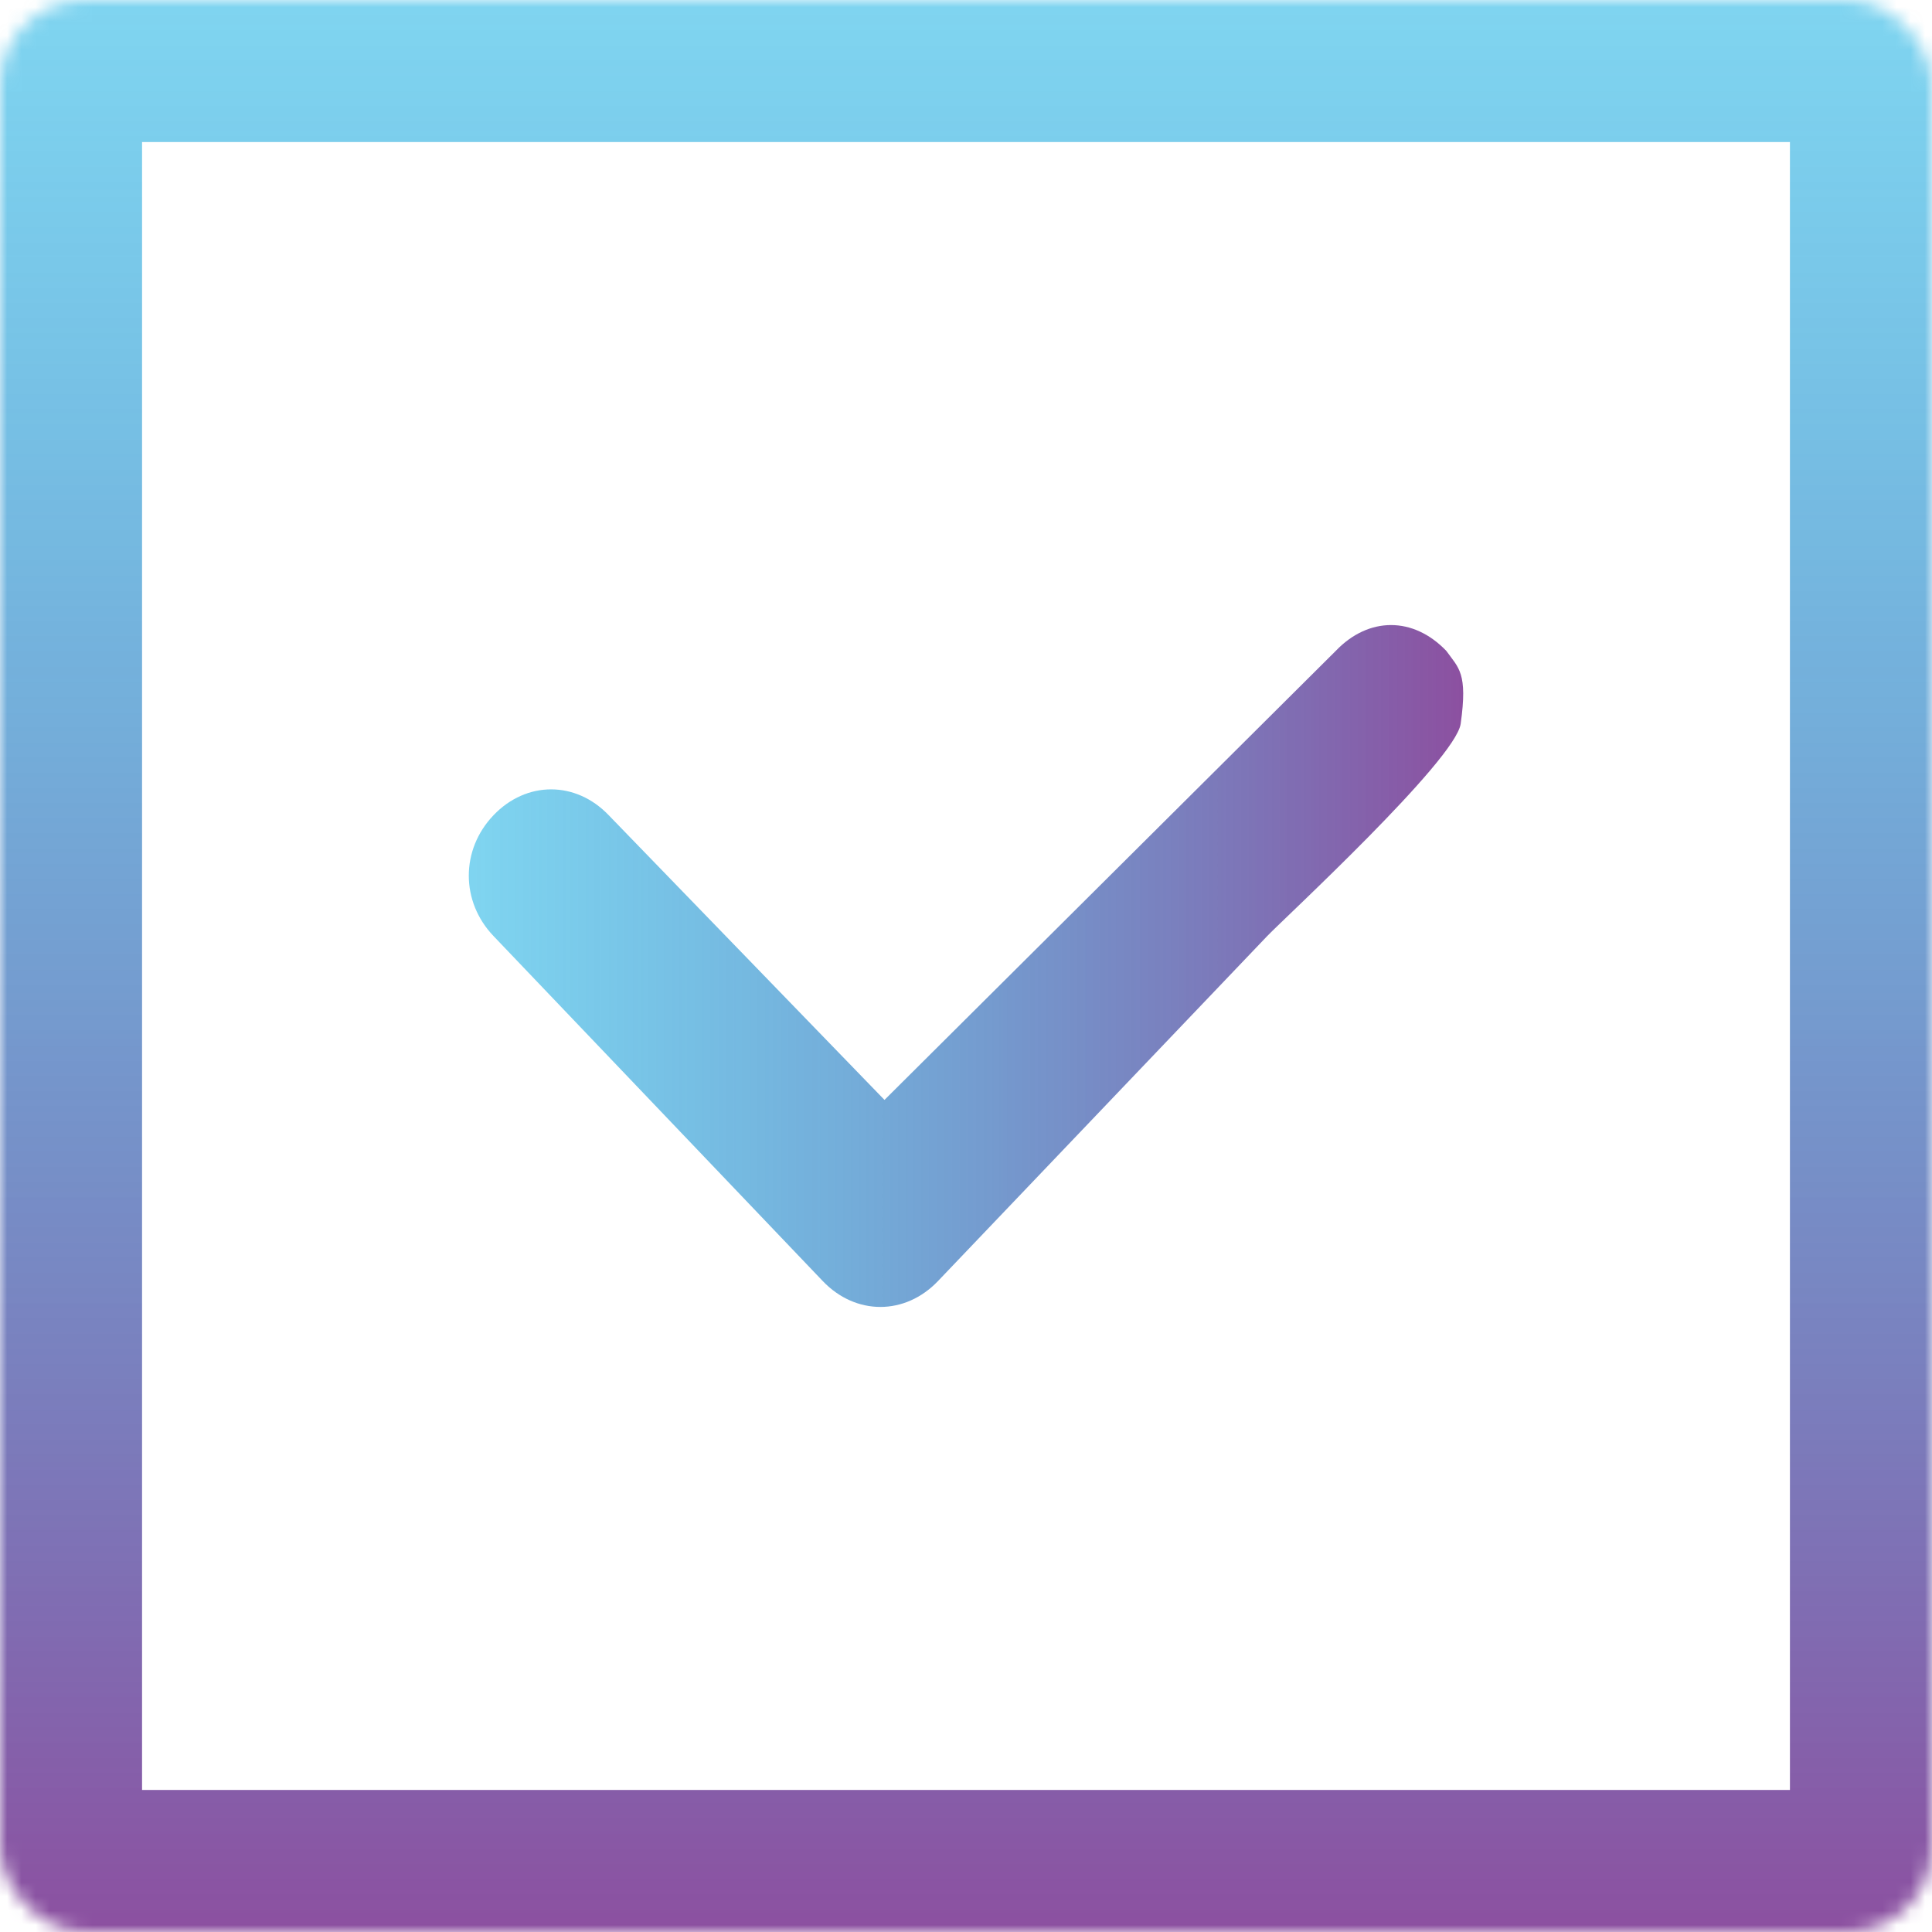
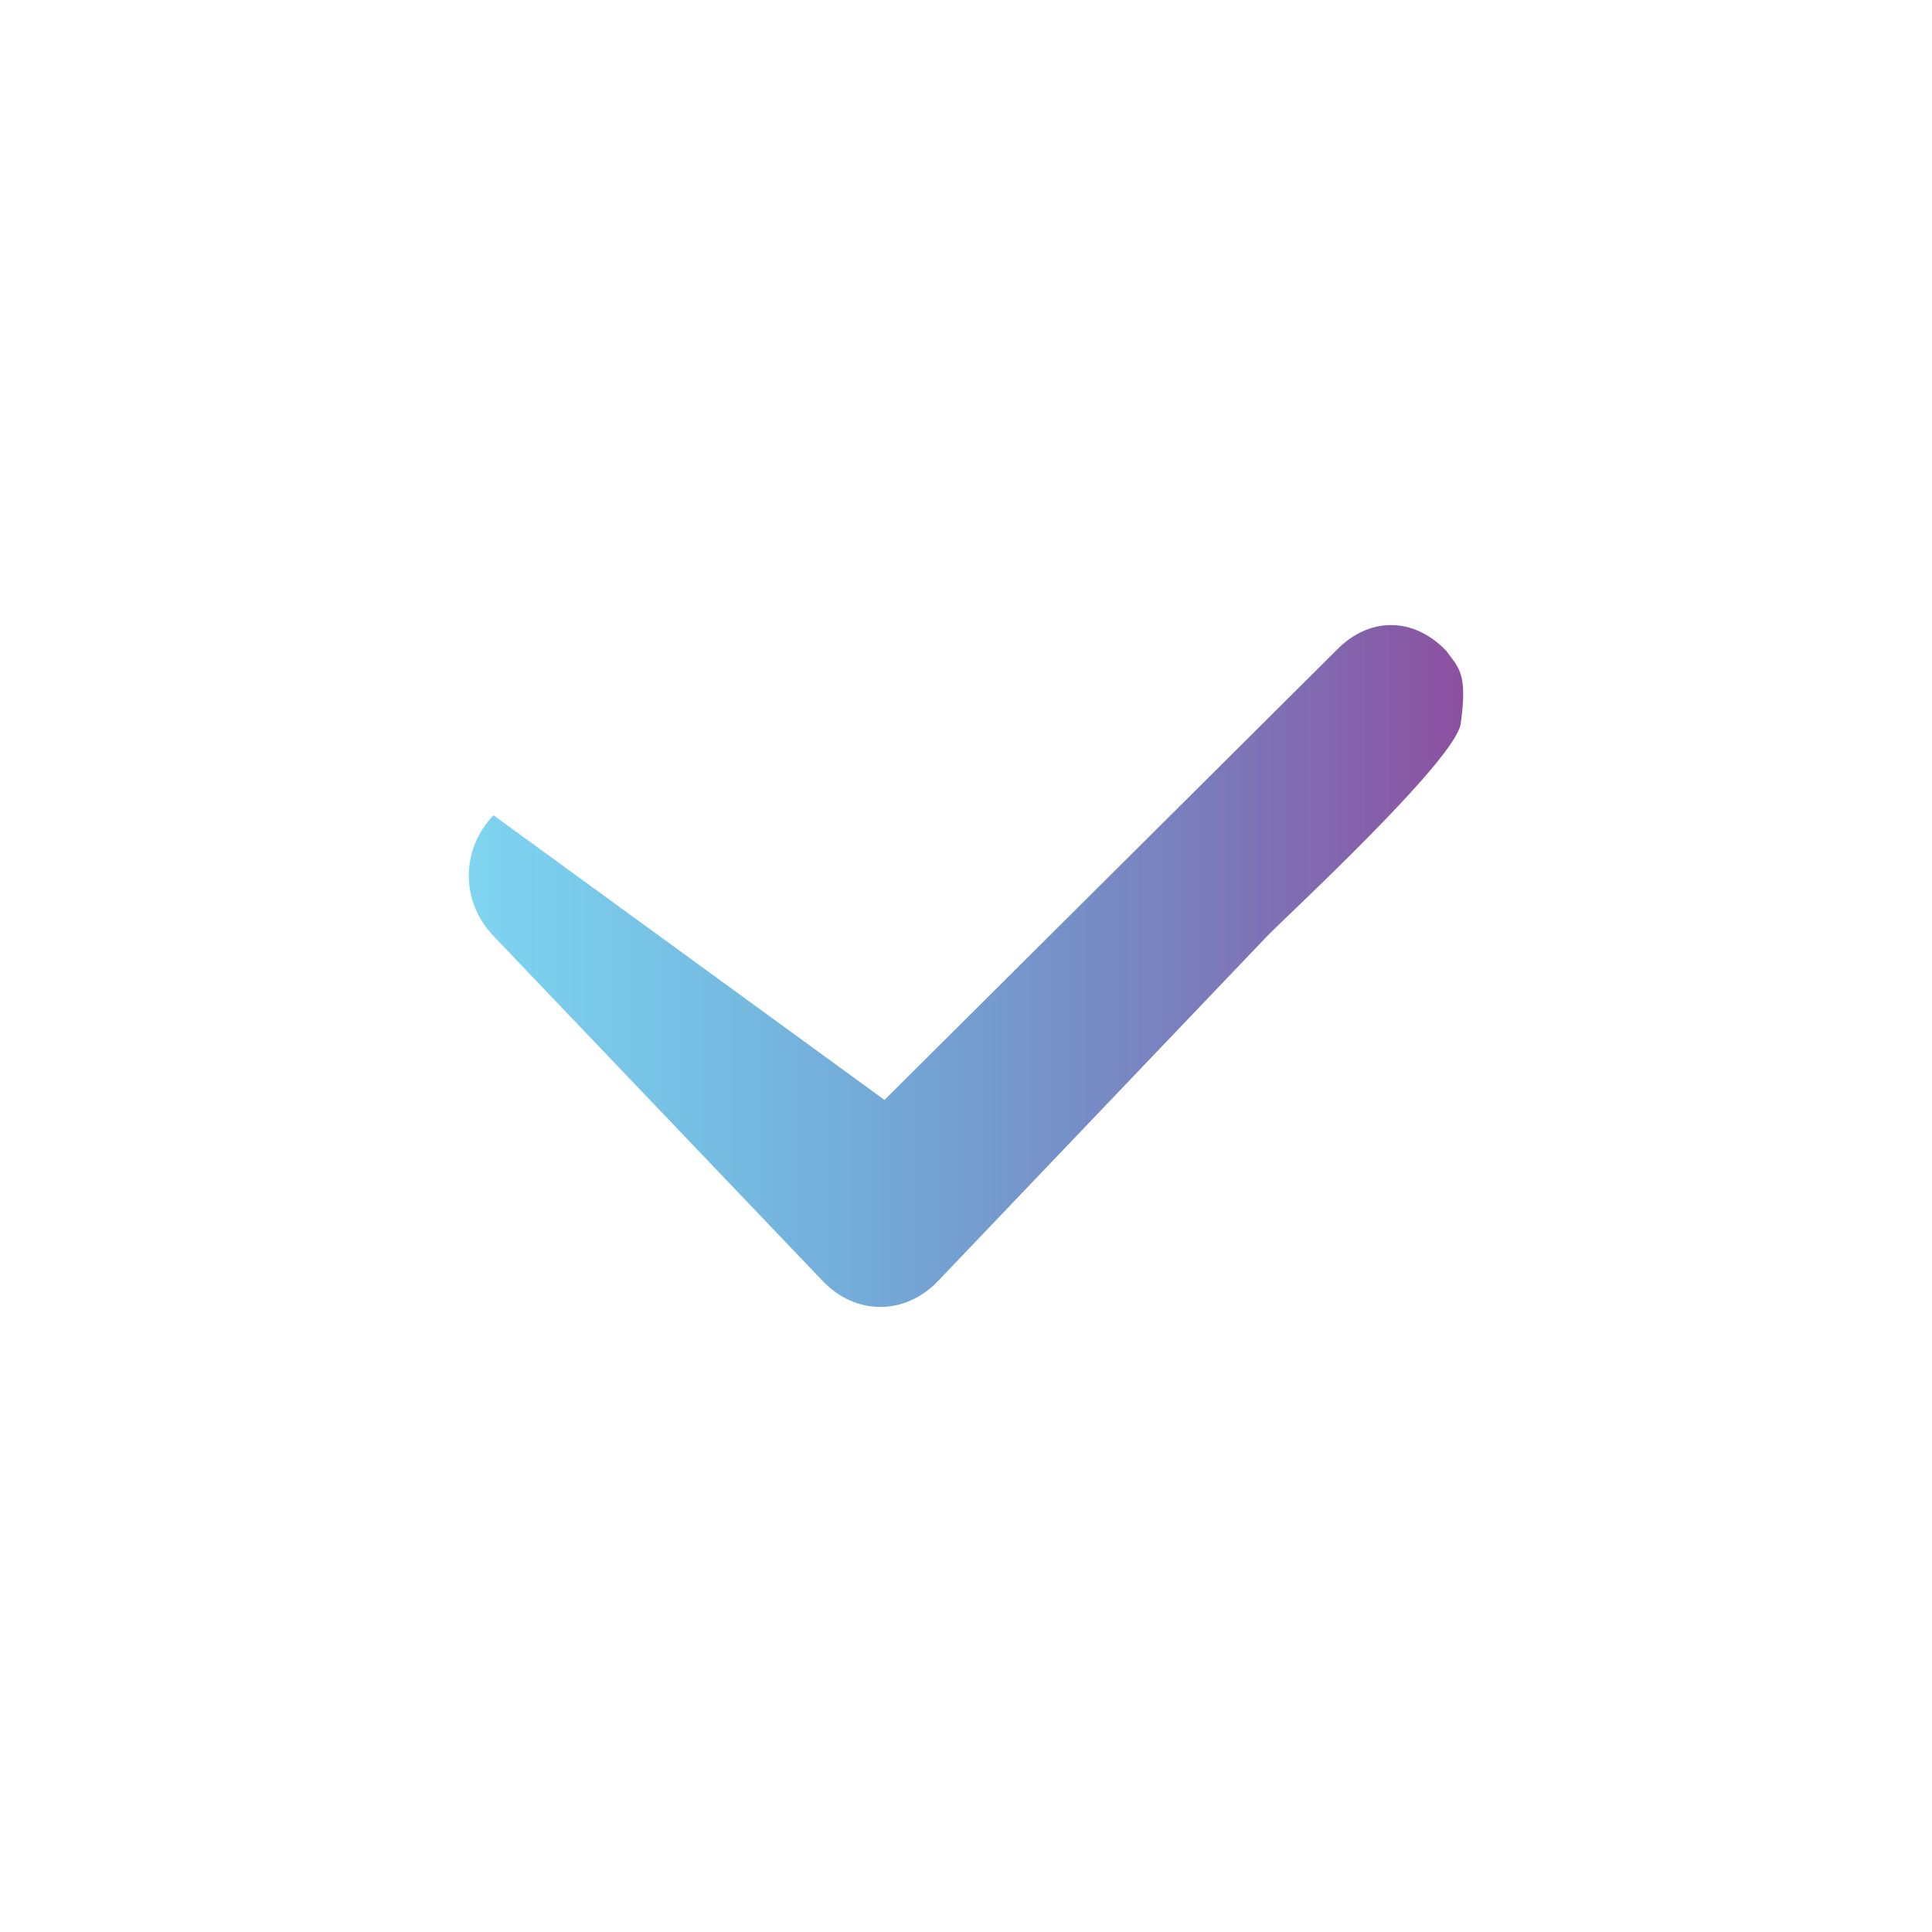
<svg xmlns="http://www.w3.org/2000/svg" width="136" height="136" viewBox="0 0 136 136" fill="none">
-   <path d="M102.822 50.95C102.462 53.515 90.365 64.676 89.206 65.889L66.028 90.178C63.711 92.607 60.234 92.607 57.916 90.178L34.738 65.889C32.421 63.461 32.421 59.817 34.738 57.388C37.056 54.959 40.532 54.959 42.851 57.388L62.262 77.427L94.024 45.822C96.341 43.393 99.495 43.393 101.814 45.822C102.683 47.036 103.327 47.36 102.822 50.95Z" fill="url(#paint0_linear_70_2720)" />
+   <path d="M102.822 50.95C102.462 53.515 90.365 64.676 89.206 65.889L66.028 90.178C63.711 92.607 60.234 92.607 57.916 90.178L34.738 65.889C32.421 63.461 32.421 59.817 34.738 57.388L62.262 77.427L94.024 45.822C96.341 43.393 99.495 43.393 101.814 45.822C102.683 47.036 103.327 47.36 102.822 50.95Z" fill="url(#paint0_linear_70_2720)" />
  <mask id="path-2-inside-1_70_2720" fill="white">
-     <rect width="136" height="136" rx="6" />
-   </mask>
-   <rect width="136" height="136" rx="6" stroke="url(#paint1_linear_70_2720)" stroke-width="20" mask="url(#path-2-inside-1_70_2720)" />
+     </mask>
  <defs>
    <linearGradient id="paint0_linear_70_2720" x1="33" y1="68" x2="103" y2="68" gradientUnits="userSpaceOnUse">
      <stop stop-color="#00AAE1" stop-opacity="0.5" />
      <stop offset="1" stop-color="#8C50A0" />
    </linearGradient>
    <linearGradient id="paint1_linear_70_2720" x1="68" y1="0" x2="68" y2="136" gradientUnits="userSpaceOnUse">
      <stop stop-color="#00AAE1" stop-opacity="0.5" />
      <stop offset="1" stop-color="#8C50A0" />
    </linearGradient>
  </defs>
</svg>